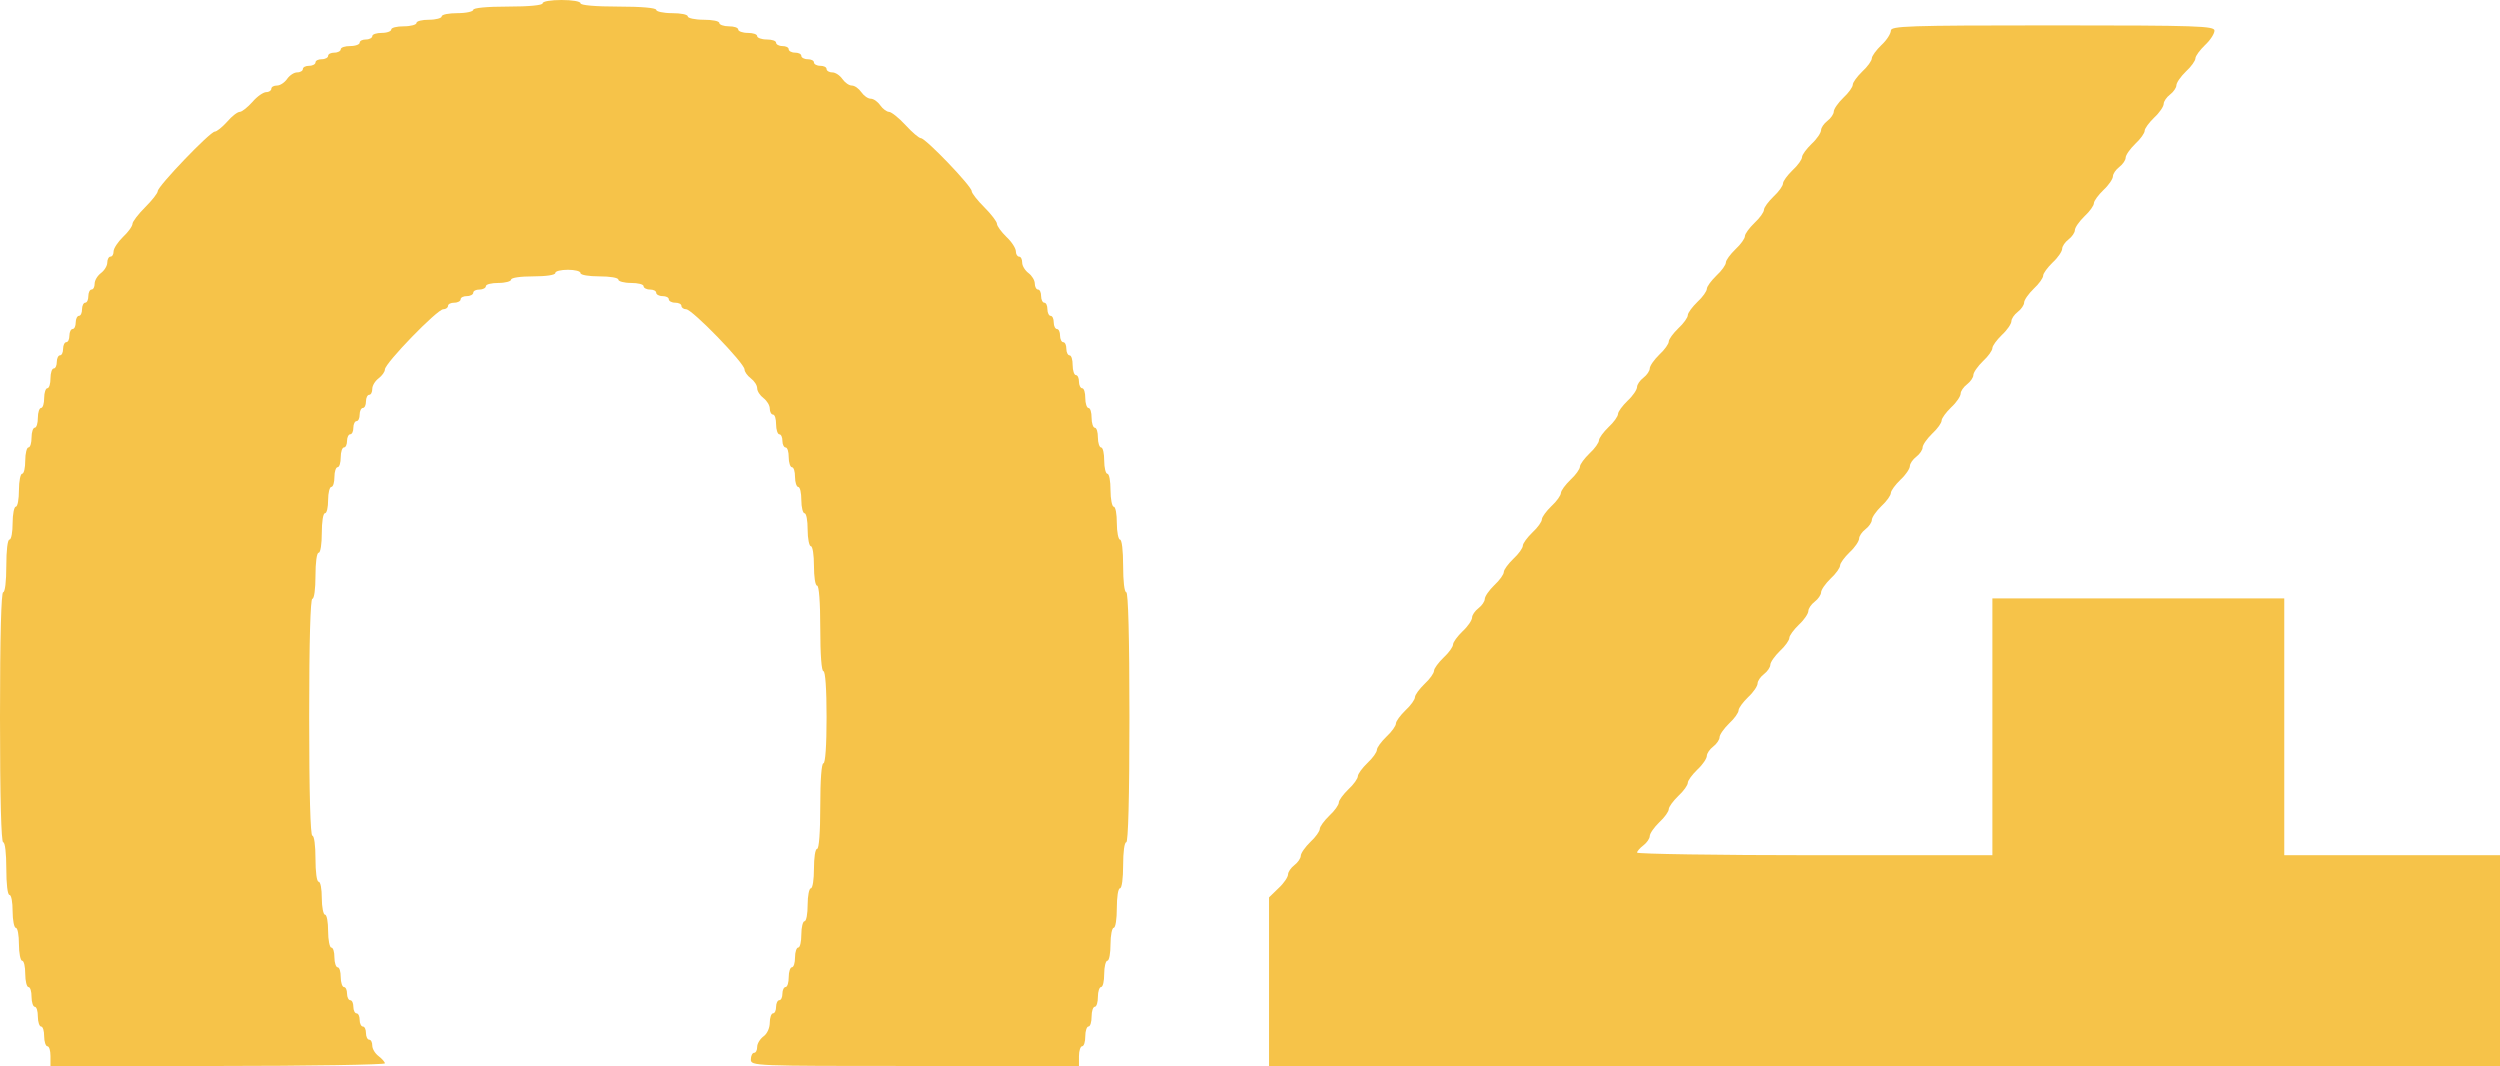
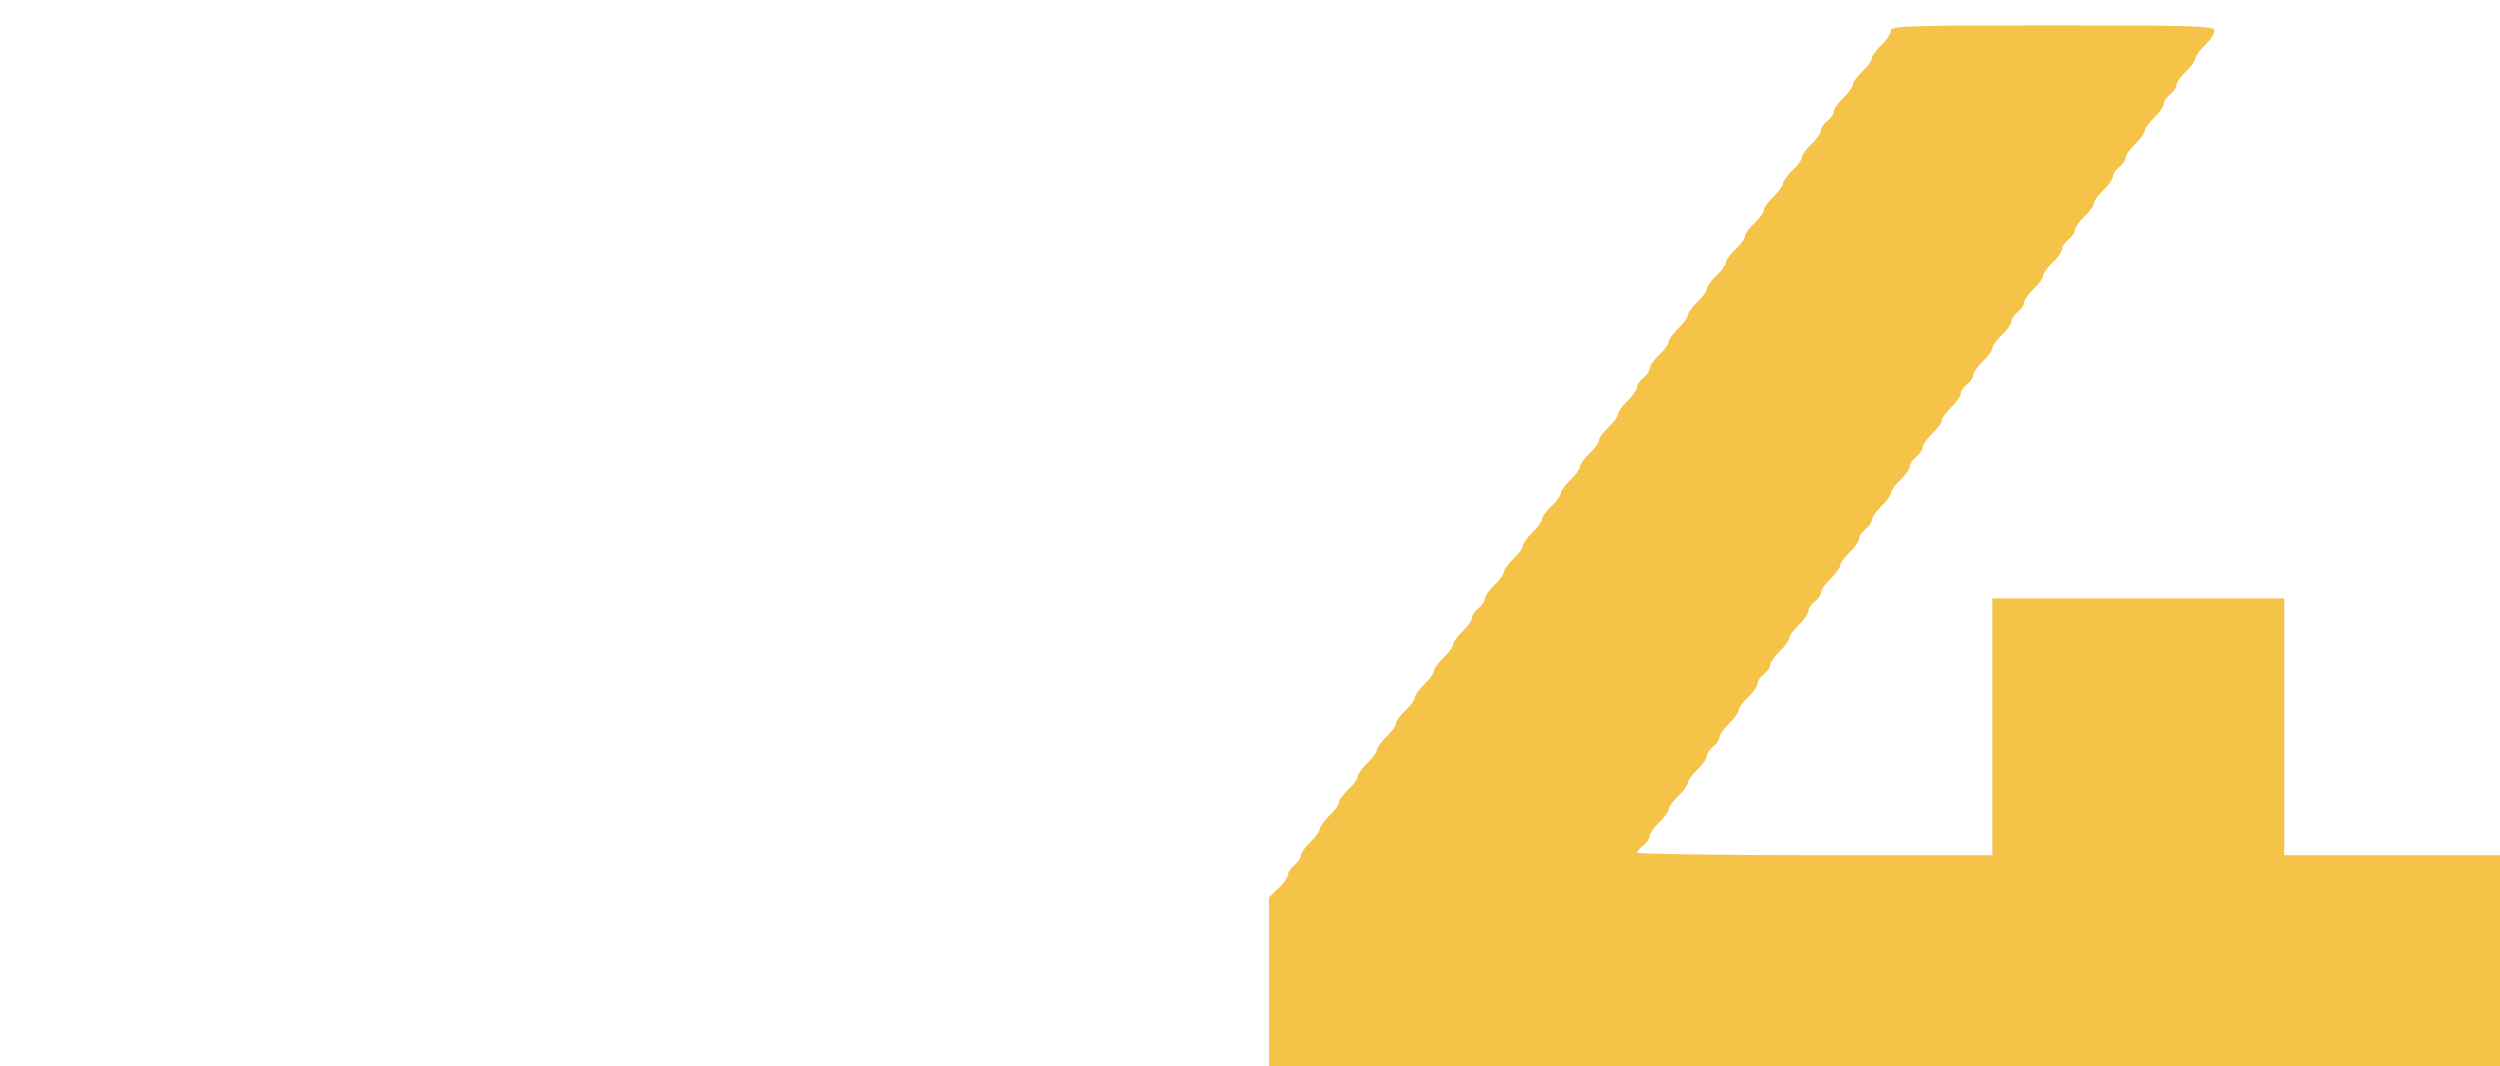
<svg xmlns="http://www.w3.org/2000/svg" width="197" height="84" viewBox="0 0 197 84" fill="none">
-   <path d="M42.76 0.259C42.76 0.415 41.691 0.519 40.025 0.519C38.359 0.519 37.291 0.622 37.291 0.778C37.291 0.907 36.744 1.037 36.047 1.037C35.376 1.037 34.804 1.141 34.804 1.296C34.804 1.426 34.357 1.556 33.81 1.556C33.263 1.556 32.816 1.659 32.816 1.815C32.816 1.944 32.368 2.074 31.821 2.074C31.274 2.074 30.827 2.178 30.827 2.333C30.827 2.463 30.504 2.593 30.081 2.593C29.683 2.593 29.335 2.696 29.335 2.852C29.335 2.981 29.111 3.111 28.838 3.111C28.564 3.111 28.341 3.215 28.341 3.37C28.341 3.5 28.018 3.63 27.595 3.63C27.197 3.63 26.849 3.733 26.849 3.889C26.849 4.019 26.625 4.148 26.352 4.148C26.078 4.148 25.855 4.252 25.855 4.407C25.855 4.537 25.631 4.667 25.358 4.667C25.084 4.667 24.86 4.77 24.86 4.926C24.86 5.056 24.637 5.185 24.363 5.185C24.09 5.185 23.866 5.289 23.866 5.444C23.866 5.574 23.667 5.704 23.418 5.704C23.17 5.704 22.822 5.937 22.623 6.222C22.424 6.507 22.076 6.741 21.827 6.741C21.579 6.741 21.38 6.844 21.38 7C21.38 7.13 21.206 7.259 20.982 7.259C20.758 7.259 20.261 7.596 19.888 8.037C19.515 8.452 19.068 8.815 18.894 8.815C18.72 8.815 18.272 9.152 17.899 9.593C17.526 10.007 17.079 10.37 16.93 10.37C16.557 10.37 12.43 14.674 12.43 15.063C12.43 15.219 11.983 15.789 11.436 16.333C10.889 16.878 10.441 17.474 10.441 17.63C10.441 17.811 10.118 18.278 9.696 18.667C9.298 19.056 8.95 19.574 8.95 19.807C8.95 20.041 8.85 20.222 8.701 20.222C8.577 20.222 8.453 20.43 8.453 20.689C8.453 20.948 8.229 21.311 7.955 21.518C7.682 21.726 7.458 22.089 7.458 22.348C7.458 22.607 7.359 22.815 7.21 22.815C7.085 22.815 6.961 23.048 6.961 23.333C6.961 23.619 6.861 23.852 6.712 23.852C6.588 23.852 6.464 24.085 6.464 24.37C6.464 24.656 6.364 24.889 6.215 24.889C6.091 24.889 5.966 25.122 5.966 25.407C5.966 25.693 5.867 25.926 5.718 25.926C5.594 25.926 5.469 26.159 5.469 26.444C5.469 26.73 5.37 26.963 5.221 26.963C5.096 26.963 4.972 27.196 4.972 27.482C4.972 27.767 4.873 28 4.723 28C4.599 28 4.475 28.233 4.475 28.518C4.475 28.804 4.375 29.037 4.226 29.037C4.102 29.037 3.978 29.374 3.978 29.815C3.978 30.23 3.878 30.593 3.729 30.593C3.605 30.593 3.48 30.93 3.48 31.37C3.48 31.785 3.381 32.148 3.232 32.148C3.108 32.148 2.983 32.485 2.983 32.926C2.983 33.341 2.884 33.704 2.735 33.704C2.61 33.704 2.486 34.041 2.486 34.481C2.486 34.896 2.387 35.259 2.237 35.259C2.113 35.259 1.989 35.726 1.989 36.296C1.989 36.867 1.889 37.333 1.74 37.333C1.616 37.333 1.492 37.904 1.492 38.63C1.492 39.33 1.392 39.926 1.243 39.926C1.119 39.926 0.994 40.496 0.994 41.222C0.994 41.922 0.895 42.519 0.746 42.519C0.597 42.519 0.497 43.374 0.497 44.593C0.497 45.811 0.398 46.667 0.249 46.667C0.099 46.667 0 50.115 0 56.519C0 62.922 0.099 66.37 0.249 66.37C0.398 66.37 0.497 67.226 0.497 68.444C0.497 69.663 0.597 70.519 0.746 70.519C0.895 70.519 0.994 71.089 0.994 71.815C0.994 72.515 1.119 73.111 1.243 73.111C1.392 73.111 1.492 73.681 1.492 74.407C1.492 75.107 1.616 75.704 1.74 75.704C1.889 75.704 1.989 76.17 1.989 76.741C1.989 77.311 2.113 77.778 2.237 77.778C2.387 77.778 2.486 78.115 2.486 78.556C2.486 78.97 2.61 79.333 2.735 79.333C2.884 79.333 2.983 79.67 2.983 80.111C2.983 80.526 3.108 80.889 3.232 80.889C3.381 80.889 3.48 81.226 3.48 81.667C3.48 82.082 3.605 82.444 3.729 82.444C3.878 82.444 3.978 82.781 3.978 83.222V84H17.154C24.413 84 30.33 83.896 30.33 83.793C30.33 83.689 30.106 83.43 29.832 83.222C29.559 83.015 29.335 82.652 29.335 82.393C29.335 82.133 29.236 81.926 29.087 81.926C28.962 81.926 28.838 81.693 28.838 81.407C28.838 81.122 28.738 80.889 28.589 80.889C28.465 80.889 28.341 80.656 28.341 80.37C28.341 80.085 28.241 79.852 28.092 79.852C27.968 79.852 27.844 79.618 27.844 79.333C27.844 79.048 27.744 78.815 27.595 78.815C27.471 78.815 27.346 78.582 27.346 78.296C27.346 78.011 27.247 77.778 27.098 77.778C26.974 77.778 26.849 77.415 26.849 77C26.849 76.559 26.75 76.222 26.601 76.222C26.476 76.222 26.352 75.859 26.352 75.444C26.352 75.004 26.253 74.667 26.103 74.667C25.979 74.667 25.855 74.07 25.855 73.37C25.855 72.644 25.755 72.074 25.606 72.074C25.482 72.074 25.358 71.478 25.358 70.778C25.358 70.052 25.258 69.481 25.109 69.481C24.96 69.481 24.86 68.704 24.86 67.667C24.86 66.63 24.761 65.852 24.612 65.852C24.463 65.852 24.363 62.559 24.363 56.519C24.363 50.478 24.463 47.185 24.612 47.185C24.761 47.185 24.86 46.407 24.86 45.37C24.86 44.333 24.96 43.556 25.109 43.556C25.258 43.556 25.358 42.856 25.358 42C25.358 41.144 25.457 40.444 25.606 40.444C25.755 40.444 25.855 39.978 25.855 39.407C25.855 38.837 25.979 38.37 26.103 38.37C26.253 38.37 26.352 38.007 26.352 37.593C26.352 37.152 26.476 36.815 26.601 36.815C26.75 36.815 26.849 36.452 26.849 36.037C26.849 35.596 26.974 35.259 27.098 35.259C27.247 35.259 27.346 35.026 27.346 34.741C27.346 34.456 27.471 34.222 27.595 34.222C27.744 34.222 27.844 33.989 27.844 33.704C27.844 33.419 27.968 33.185 28.092 33.185C28.241 33.185 28.341 32.952 28.341 32.667C28.341 32.382 28.465 32.148 28.589 32.148C28.738 32.148 28.838 31.915 28.838 31.63C28.838 31.344 28.962 31.111 29.087 31.111C29.236 31.111 29.335 30.904 29.335 30.644C29.335 30.385 29.559 30.022 29.832 29.815C30.106 29.607 30.33 29.296 30.33 29.115C30.33 28.622 34.456 24.37 34.929 24.37C35.128 24.37 35.302 24.241 35.302 24.111C35.302 23.956 35.525 23.852 35.799 23.852C36.072 23.852 36.296 23.722 36.296 23.593C36.296 23.437 36.52 23.333 36.793 23.333C37.067 23.333 37.291 23.204 37.291 23.074C37.291 22.919 37.514 22.815 37.788 22.815C38.061 22.815 38.285 22.685 38.285 22.556C38.285 22.4 38.732 22.296 39.279 22.296C39.826 22.296 40.274 22.167 40.274 22.037C40.274 21.881 41.02 21.778 42.014 21.778C43.008 21.778 43.754 21.674 43.754 21.518C43.754 21.363 44.202 21.259 44.749 21.259C45.295 21.259 45.743 21.363 45.743 21.518C45.743 21.674 46.414 21.778 47.235 21.778C48.055 21.778 48.726 21.881 48.726 22.037C48.726 22.167 49.174 22.296 49.721 22.296C50.268 22.296 50.715 22.4 50.715 22.556C50.715 22.685 50.939 22.815 51.212 22.815C51.486 22.815 51.709 22.919 51.709 23.074C51.709 23.204 51.933 23.333 52.207 23.333C52.48 23.333 52.704 23.437 52.704 23.593C52.704 23.722 52.928 23.852 53.201 23.852C53.475 23.852 53.698 23.956 53.698 24.111C53.698 24.241 53.872 24.37 54.071 24.37C54.544 24.37 58.67 28.622 58.67 29.115C58.67 29.296 58.894 29.607 59.168 29.815C59.441 30.022 59.665 30.359 59.665 30.593C59.665 30.826 59.889 31.163 60.162 31.37C60.435 31.578 60.659 31.941 60.659 32.2C60.659 32.459 60.783 32.667 60.908 32.667C61.057 32.667 61.156 33.004 61.156 33.444C61.156 33.859 61.281 34.222 61.405 34.222C61.554 34.222 61.654 34.456 61.654 34.741C61.654 35.026 61.778 35.259 61.902 35.259C62.051 35.259 62.151 35.596 62.151 36.037C62.151 36.452 62.275 36.815 62.399 36.815C62.549 36.815 62.648 37.152 62.648 37.593C62.648 38.007 62.772 38.37 62.897 38.37C63.046 38.37 63.145 38.837 63.145 39.407C63.145 39.978 63.27 40.444 63.394 40.444C63.543 40.444 63.642 41.015 63.642 41.741C63.642 42.441 63.767 43.037 63.891 43.037C64.04 43.037 64.14 43.737 64.14 44.593C64.14 45.448 64.239 46.148 64.388 46.148C64.537 46.148 64.637 47.444 64.637 49.519C64.637 51.593 64.736 52.889 64.885 52.889C65.035 52.889 65.134 54.263 65.134 56.519C65.134 58.774 65.035 60.148 64.885 60.148C64.736 60.148 64.637 61.444 64.637 63.519C64.637 65.593 64.537 66.889 64.388 66.889C64.239 66.889 64.14 67.589 64.14 68.444C64.14 69.3 64.04 70 63.891 70C63.767 70 63.642 70.57 63.642 71.296C63.642 71.996 63.543 72.593 63.394 72.593C63.27 72.593 63.145 73.059 63.145 73.63C63.145 74.2 63.046 74.667 62.897 74.667C62.772 74.667 62.648 75.004 62.648 75.444C62.648 75.859 62.549 76.222 62.399 76.222C62.275 76.222 62.151 76.559 62.151 77C62.151 77.415 62.051 77.778 61.902 77.778C61.778 77.778 61.654 78.011 61.654 78.296C61.654 78.582 61.554 78.815 61.405 78.815C61.281 78.815 61.156 79.048 61.156 79.333C61.156 79.618 61.057 79.852 60.908 79.852C60.783 79.852 60.659 80.189 60.659 80.578C60.659 80.993 60.46 81.459 60.162 81.667C59.889 81.874 59.665 82.237 59.665 82.496C59.665 82.756 59.565 82.963 59.416 82.963C59.292 82.963 59.168 83.196 59.168 83.481C59.168 84 59.342 84 72.095 84H85.022V83.222C85.022 82.781 85.147 82.444 85.271 82.444C85.42 82.444 85.52 82.082 85.52 81.667C85.52 81.226 85.644 80.889 85.768 80.889C85.917 80.889 86.017 80.526 86.017 80.111C86.017 79.67 86.141 79.333 86.265 79.333C86.415 79.333 86.514 78.97 86.514 78.556C86.514 78.115 86.638 77.778 86.763 77.778C86.912 77.778 87.011 77.311 87.011 76.741C87.011 76.17 87.135 75.704 87.26 75.704C87.409 75.704 87.508 75.107 87.508 74.407C87.508 73.681 87.633 73.111 87.757 73.111C87.906 73.111 88.006 72.411 88.006 71.556C88.006 70.7 88.105 70 88.254 70C88.403 70 88.503 69.222 88.503 68.185C88.503 67.148 88.602 66.37 88.751 66.37C88.901 66.37 89 62.922 89 56.519C89 50.115 88.901 46.667 88.751 46.667C88.602 46.667 88.503 45.811 88.503 44.593C88.503 43.374 88.403 42.519 88.254 42.519C88.13 42.519 88.006 41.922 88.006 41.222C88.006 40.496 87.906 39.926 87.757 39.926C87.633 39.926 87.508 39.33 87.508 38.63C87.508 37.904 87.409 37.333 87.26 37.333C87.135 37.333 87.011 36.867 87.011 36.296C87.011 35.726 86.912 35.259 86.763 35.259C86.638 35.259 86.514 34.896 86.514 34.481C86.514 34.041 86.415 33.704 86.265 33.704C86.141 33.704 86.017 33.341 86.017 32.926C86.017 32.485 85.917 32.148 85.768 32.148C85.644 32.148 85.52 31.785 85.52 31.37C85.52 30.93 85.42 30.593 85.271 30.593C85.147 30.593 85.022 30.359 85.022 30.074C85.022 29.789 84.923 29.556 84.774 29.556C84.649 29.556 84.525 29.193 84.525 28.778C84.525 28.337 84.426 28 84.276 28C84.152 28 84.028 27.767 84.028 27.482C84.028 27.196 83.928 26.963 83.779 26.963C83.655 26.963 83.531 26.73 83.531 26.444C83.531 26.159 83.431 25.926 83.282 25.926C83.158 25.926 83.034 25.693 83.034 25.407C83.034 25.122 82.934 24.889 82.785 24.889C82.661 24.889 82.536 24.656 82.536 24.37C82.536 24.085 82.437 23.852 82.288 23.852C82.163 23.852 82.039 23.619 82.039 23.333C82.039 23.048 81.94 22.815 81.79 22.815C81.666 22.815 81.542 22.607 81.542 22.348C81.542 22.089 81.318 21.726 81.045 21.518C80.771 21.311 80.547 20.948 80.547 20.689C80.547 20.43 80.448 20.222 80.299 20.222C80.175 20.222 80.05 20.041 80.05 19.807C80.05 19.574 79.727 19.056 79.305 18.667C78.907 18.278 78.559 17.811 78.559 17.63C78.559 17.474 78.111 16.878 77.564 16.333C77.017 15.789 76.57 15.219 76.57 15.063C76.57 14.674 72.94 10.889 72.567 10.889C72.418 10.889 71.871 10.422 71.349 9.852C70.827 9.281 70.23 8.815 70.056 8.815C69.882 8.815 69.559 8.581 69.36 8.296C69.162 8.011 68.838 7.778 68.615 7.778C68.391 7.778 68.068 7.544 67.869 7.259C67.67 6.974 67.347 6.741 67.123 6.741C66.899 6.741 66.576 6.507 66.377 6.222C66.178 5.937 65.83 5.704 65.582 5.704C65.333 5.704 65.134 5.574 65.134 5.444C65.134 5.289 64.91 5.185 64.637 5.185C64.363 5.185 64.14 5.056 64.14 4.926C64.14 4.77 63.916 4.667 63.642 4.667C63.369 4.667 63.145 4.537 63.145 4.407C63.145 4.252 62.922 4.148 62.648 4.148C62.375 4.148 62.151 4.019 62.151 3.889C62.151 3.733 61.927 3.63 61.654 3.63C61.38 3.63 61.156 3.5 61.156 3.37C61.156 3.215 60.833 3.111 60.411 3.111C60.013 3.111 59.665 2.981 59.665 2.852C59.665 2.696 59.342 2.593 58.919 2.593C58.521 2.593 58.173 2.463 58.173 2.333C58.173 2.178 57.85 2.074 57.427 2.074C57.03 2.074 56.682 1.944 56.682 1.815C56.682 1.659 56.135 1.556 55.438 1.556C54.767 1.556 54.196 1.426 54.196 1.296C54.196 1.141 53.649 1.037 52.953 1.037C52.281 1.037 51.709 0.907 51.709 0.778C51.709 0.622 50.541 0.519 48.726 0.519C46.911 0.519 45.743 0.415 45.743 0.259C45.743 0.104 45.072 0 44.251 0C43.431 0 42.76 0.104 42.76 0.259Z" fill="#F6C349" />
  <path d="M149 2.415C149 2.649 148.675 3.168 148.25 3.557C147.85 3.946 147.5 4.413 147.5 4.595C147.5 4.777 147.175 5.244 146.75 5.633C146.35 6.022 146 6.489 146 6.671C146 6.853 145.675 7.32 145.25 7.709C144.85 8.098 144.5 8.591 144.5 8.799C144.5 8.98 144.275 9.318 144 9.525C143.725 9.733 143.5 10.07 143.5 10.252C143.5 10.46 143.175 10.953 142.75 11.342C142.35 11.731 142 12.198 142 12.38C142 12.561 141.675 13.028 141.25 13.418C140.85 13.807 140.5 14.274 140.5 14.456C140.5 14.637 140.175 15.104 139.75 15.494C139.35 15.883 139 16.35 139 16.532C139 16.713 138.675 17.18 138.25 17.57C137.85 17.959 137.5 18.426 137.5 18.608C137.5 18.789 137.175 19.256 136.75 19.646C136.35 20.035 136 20.502 136 20.683C136 20.865 135.675 21.332 135.25 21.721C134.85 22.111 134.5 22.578 134.5 22.759C134.5 22.941 134.175 23.408 133.75 23.797C133.35 24.187 133 24.654 133 24.835C133 25.017 132.675 25.484 132.25 25.873C131.85 26.263 131.5 26.73 131.5 26.911C131.5 27.093 131.175 27.56 130.75 27.949C130.35 28.339 130 28.832 130 29.039C130 29.221 129.775 29.558 129.5 29.766C129.225 29.973 129 30.311 129 30.492C129 30.7 128.675 31.193 128.25 31.582C127.85 31.971 127.5 32.439 127.5 32.62C127.5 32.802 127.175 33.269 126.75 33.658C126.35 34.047 126 34.515 126 34.696C126 34.878 125.675 35.345 125.25 35.734C124.85 36.123 124.5 36.59 124.5 36.772C124.5 36.954 124.175 37.421 123.75 37.81C123.35 38.199 123 38.666 123 38.848C123 39.03 122.675 39.497 122.25 39.886C121.85 40.275 121.5 40.742 121.5 40.924C121.5 41.106 121.175 41.573 120.75 41.962C120.35 42.351 120 42.818 120 43C120 43.182 119.675 43.649 119.25 44.038C118.85 44.427 118.5 44.894 118.5 45.076C118.5 45.258 118.175 45.725 117.75 46.114C117.35 46.503 117 46.996 117 47.204C117 47.385 116.775 47.723 116.5 47.93C116.225 48.138 116 48.475 116 48.657C116 48.865 115.675 49.358 115.25 49.747C114.85 50.136 114.5 50.603 114.5 50.785C114.5 50.967 114.175 51.434 113.75 51.823C113.35 52.212 113 52.679 113 52.861C113 53.042 112.675 53.51 112.25 53.899C111.85 54.288 111.5 54.755 111.5 54.937C111.5 55.118 111.175 55.585 110.75 55.975C110.35 56.364 110 56.831 110 57.013C110 57.194 109.675 57.661 109.25 58.051C108.85 58.44 108.5 58.907 108.5 59.089C108.5 59.27 108.175 59.737 107.75 60.127C107.35 60.516 107 60.983 107 61.165C107 61.346 106.675 61.813 106.25 62.203C105.85 62.592 105.5 63.059 105.5 63.24C105.5 63.422 105.175 63.889 104.75 64.278C104.35 64.668 104 65.135 104 65.317C104 65.498 103.675 65.965 103.25 66.354C102.85 66.744 102.5 67.237 102.5 67.444C102.5 67.626 102.275 67.963 102 68.171C101.725 68.379 101.5 68.716 101.5 68.897C101.5 69.105 101.175 69.598 100.75 69.987L100 70.714V77.357V84H148.5H197V75.696V67.392H188.5H180V57.272V47.152H168.5H157V57.272V67.392H143C135.3 67.392 129 67.289 129 67.185C129 67.081 129.225 66.822 129.5 66.614C129.775 66.406 130 66.069 130 65.887C130 65.68 130.35 65.187 130.75 64.797C131.175 64.408 131.5 63.941 131.5 63.76C131.5 63.578 131.85 63.111 132.25 62.721C132.675 62.332 133 61.865 133 61.684C133 61.502 133.35 61.035 133.75 60.646C134.175 60.256 134.5 59.763 134.5 59.556C134.5 59.374 134.725 59.037 135 58.829C135.275 58.621 135.5 58.284 135.5 58.102C135.5 57.895 135.85 57.402 136.25 57.013C136.675 56.623 137 56.156 137 55.975C137 55.793 137.35 55.326 137.75 54.937C138.175 54.547 138.5 54.054 138.5 53.847C138.5 53.665 138.725 53.328 139 53.12C139.275 52.913 139.5 52.575 139.5 52.394C139.5 52.186 139.85 51.693 140.25 51.304C140.675 50.915 141 50.447 141 50.266C141 50.084 141.35 49.617 141.75 49.228C142.175 48.839 142.5 48.346 142.5 48.138C142.5 47.956 142.725 47.619 143 47.411C143.275 47.204 143.5 46.867 143.5 46.685C143.5 46.477 143.85 45.984 144.25 45.595C144.675 45.206 145 44.739 145 44.557C145 44.375 145.35 43.908 145.75 43.519C146.175 43.13 146.5 42.637 146.5 42.429C146.5 42.248 146.725 41.91 147 41.703C147.275 41.495 147.5 41.158 147.5 40.976C147.5 40.768 147.85 40.275 148.25 39.886C148.675 39.497 149 39.03 149 38.848C149 38.666 149.35 38.199 149.75 37.81C150.175 37.421 150.5 36.928 150.5 36.72C150.5 36.539 150.725 36.201 151 35.994C151.275 35.786 151.5 35.449 151.5 35.267C151.5 35.059 151.85 34.566 152.25 34.177C152.675 33.788 153 33.321 153 33.139C153 32.958 153.35 32.49 153.75 32.101C154.175 31.712 154.5 31.219 154.5 31.011C154.5 30.83 154.725 30.492 155 30.285C155.275 30.077 155.5 29.74 155.5 29.558C155.5 29.351 155.85 28.858 156.25 28.468C156.675 28.079 157 27.612 157 27.43C157 27.249 157.35 26.782 157.75 26.392C158.175 26.003 158.5 25.51 158.5 25.302C158.5 25.121 158.725 24.784 159 24.576C159.275 24.368 159.5 24.031 159.5 23.849C159.5 23.642 159.85 23.149 160.25 22.759C160.675 22.37 161 21.903 161 21.721C161 21.54 161.35 21.073 161.75 20.683C162.175 20.294 162.5 19.801 162.5 19.594C162.5 19.412 162.725 19.075 163 18.867C163.275 18.66 163.5 18.322 163.5 18.14C163.5 17.933 163.85 17.44 164.25 17.051C164.675 16.661 165 16.194 165 16.013C165 15.831 165.35 15.364 165.75 14.975C166.175 14.585 166.5 14.092 166.5 13.885C166.5 13.703 166.725 13.366 167 13.158C167.275 12.951 167.5 12.613 167.5 12.432C167.5 12.224 167.85 11.731 168.25 11.342C168.675 10.953 169 10.485 169 10.304C169 10.122 169.35 9.655 169.75 9.266C170.175 8.877 170.5 8.384 170.5 8.176C170.5 7.994 170.725 7.657 171 7.449C171.275 7.242 171.5 6.904 171.5 6.723C171.5 6.515 171.85 6.022 172.25 5.633C172.675 5.244 173 4.777 173 4.595C173 4.413 173.35 3.946 173.75 3.557C174.175 3.168 174.5 2.649 174.5 2.415C174.5 2.052 173.275 2 161.75 2C150.225 2 149 2.052 149 2.415Z" fill="#F6C349" />
</svg>